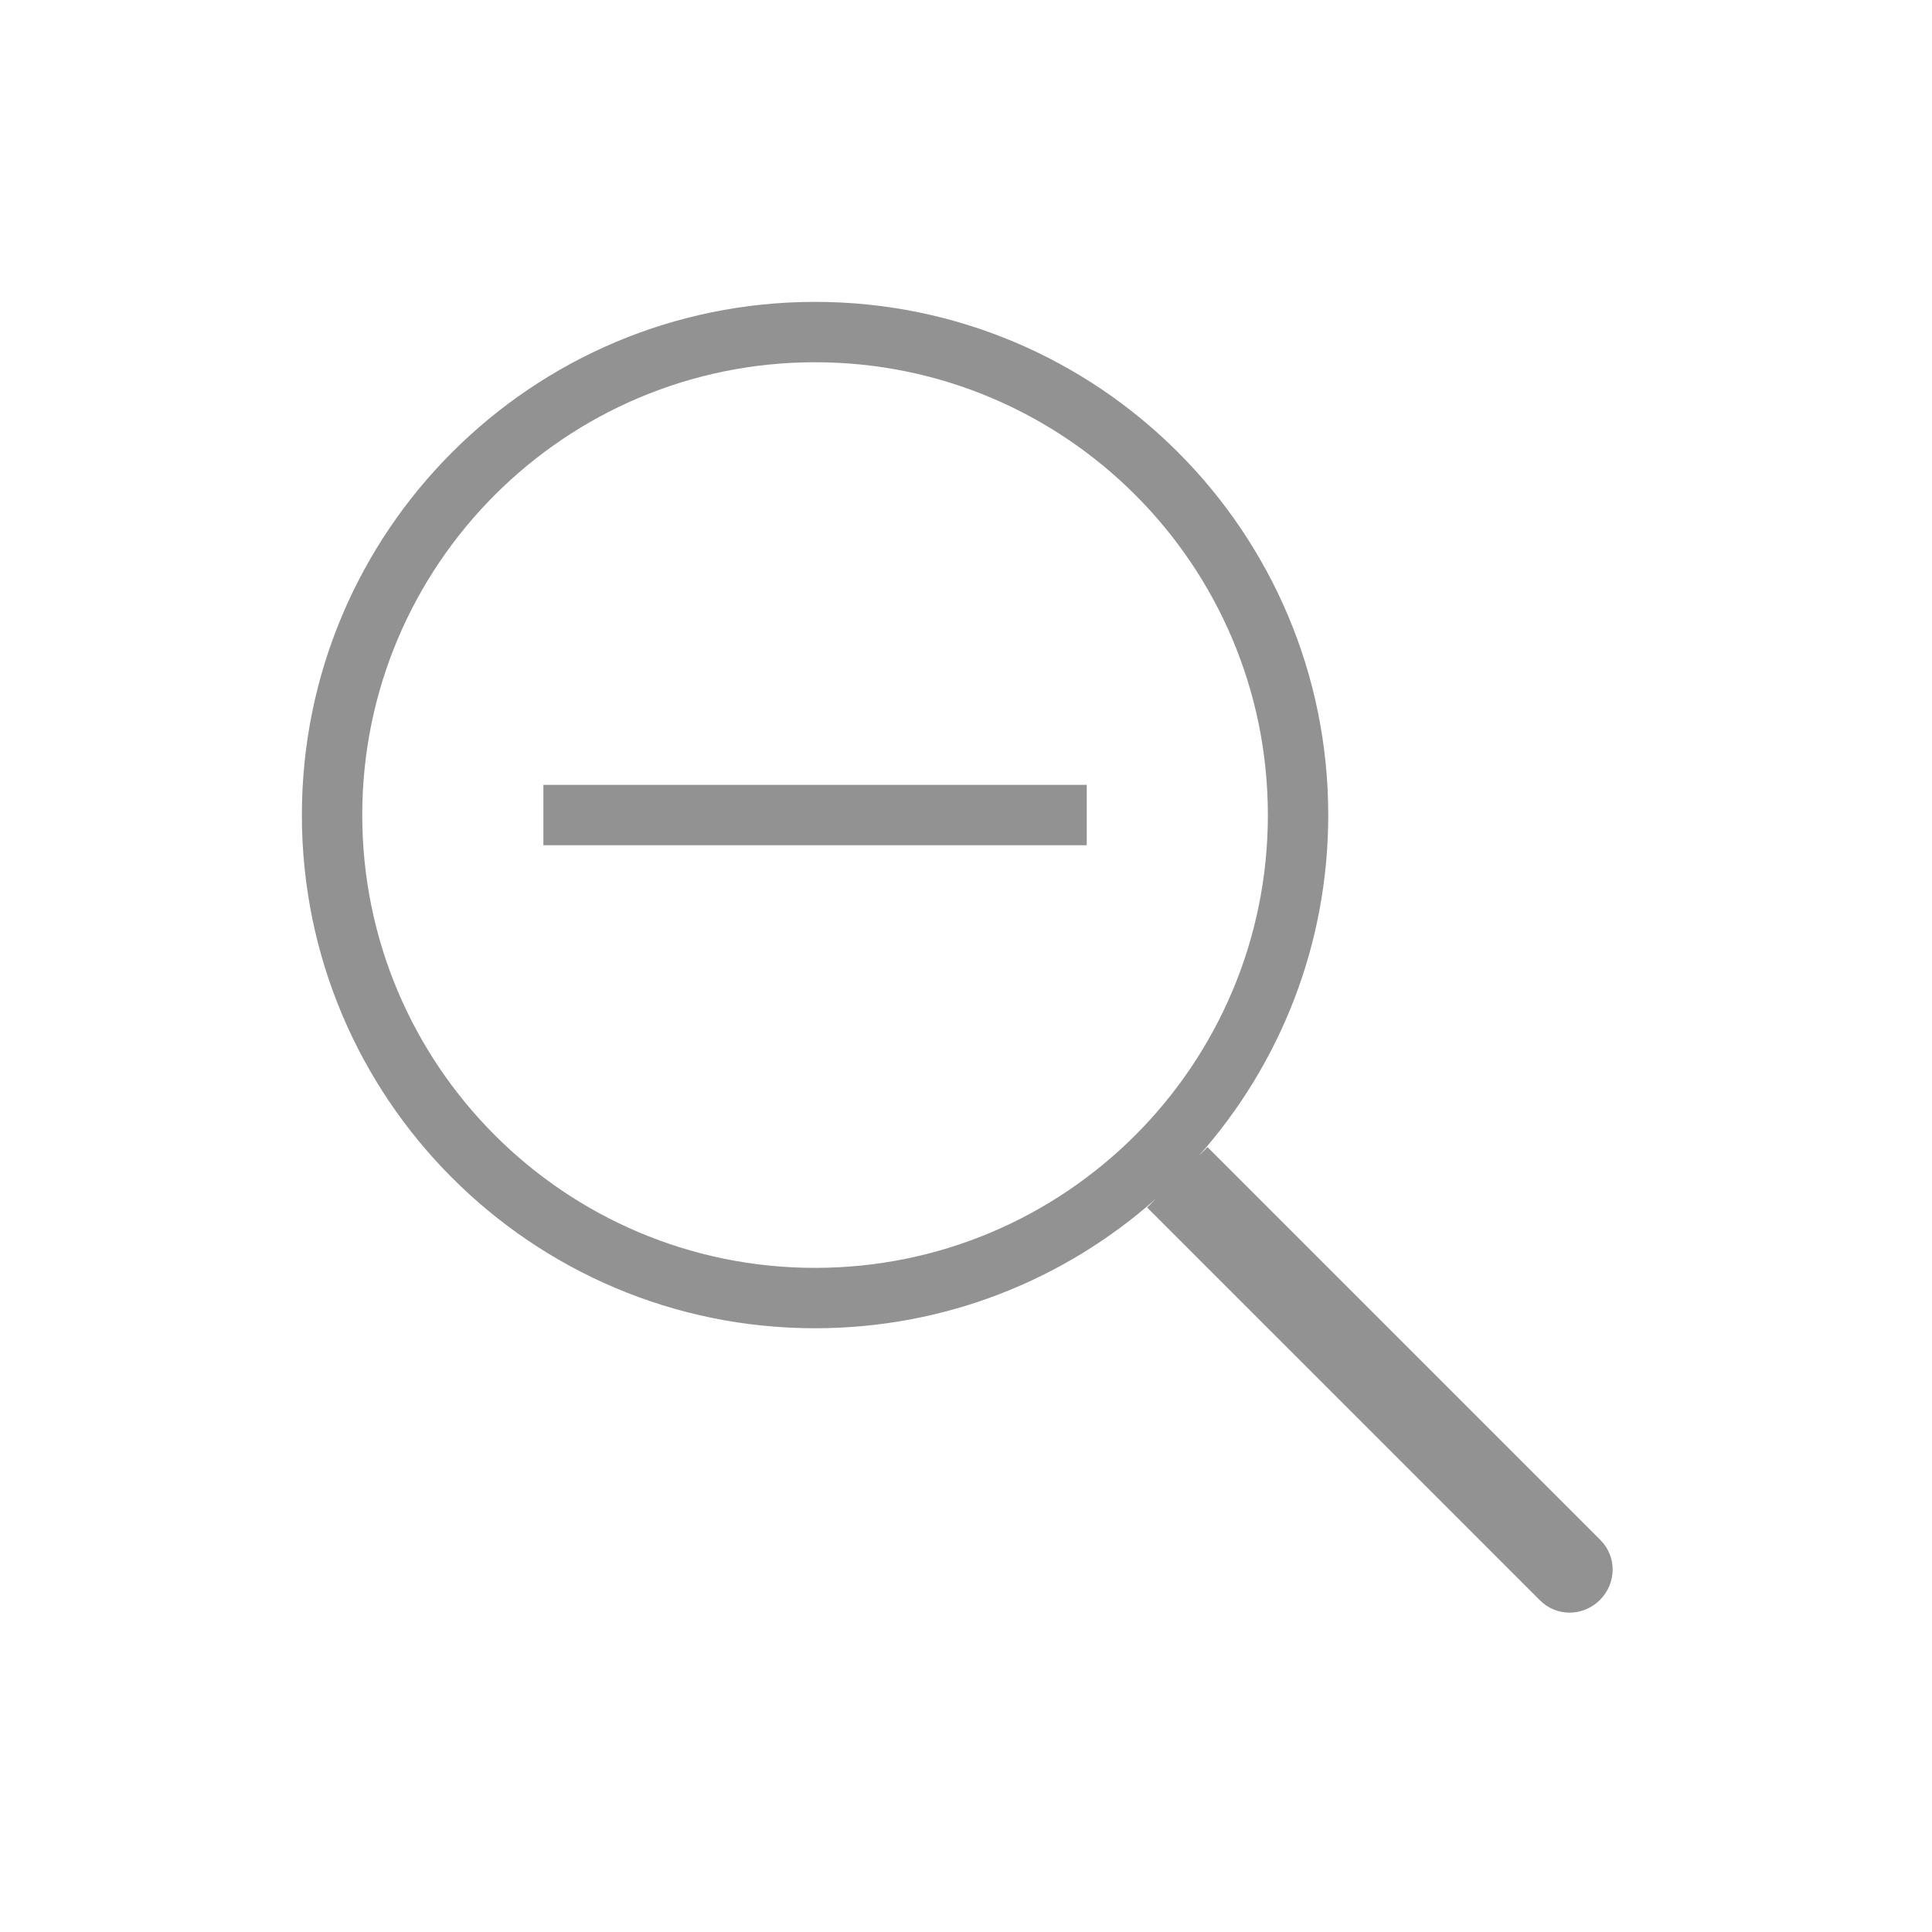
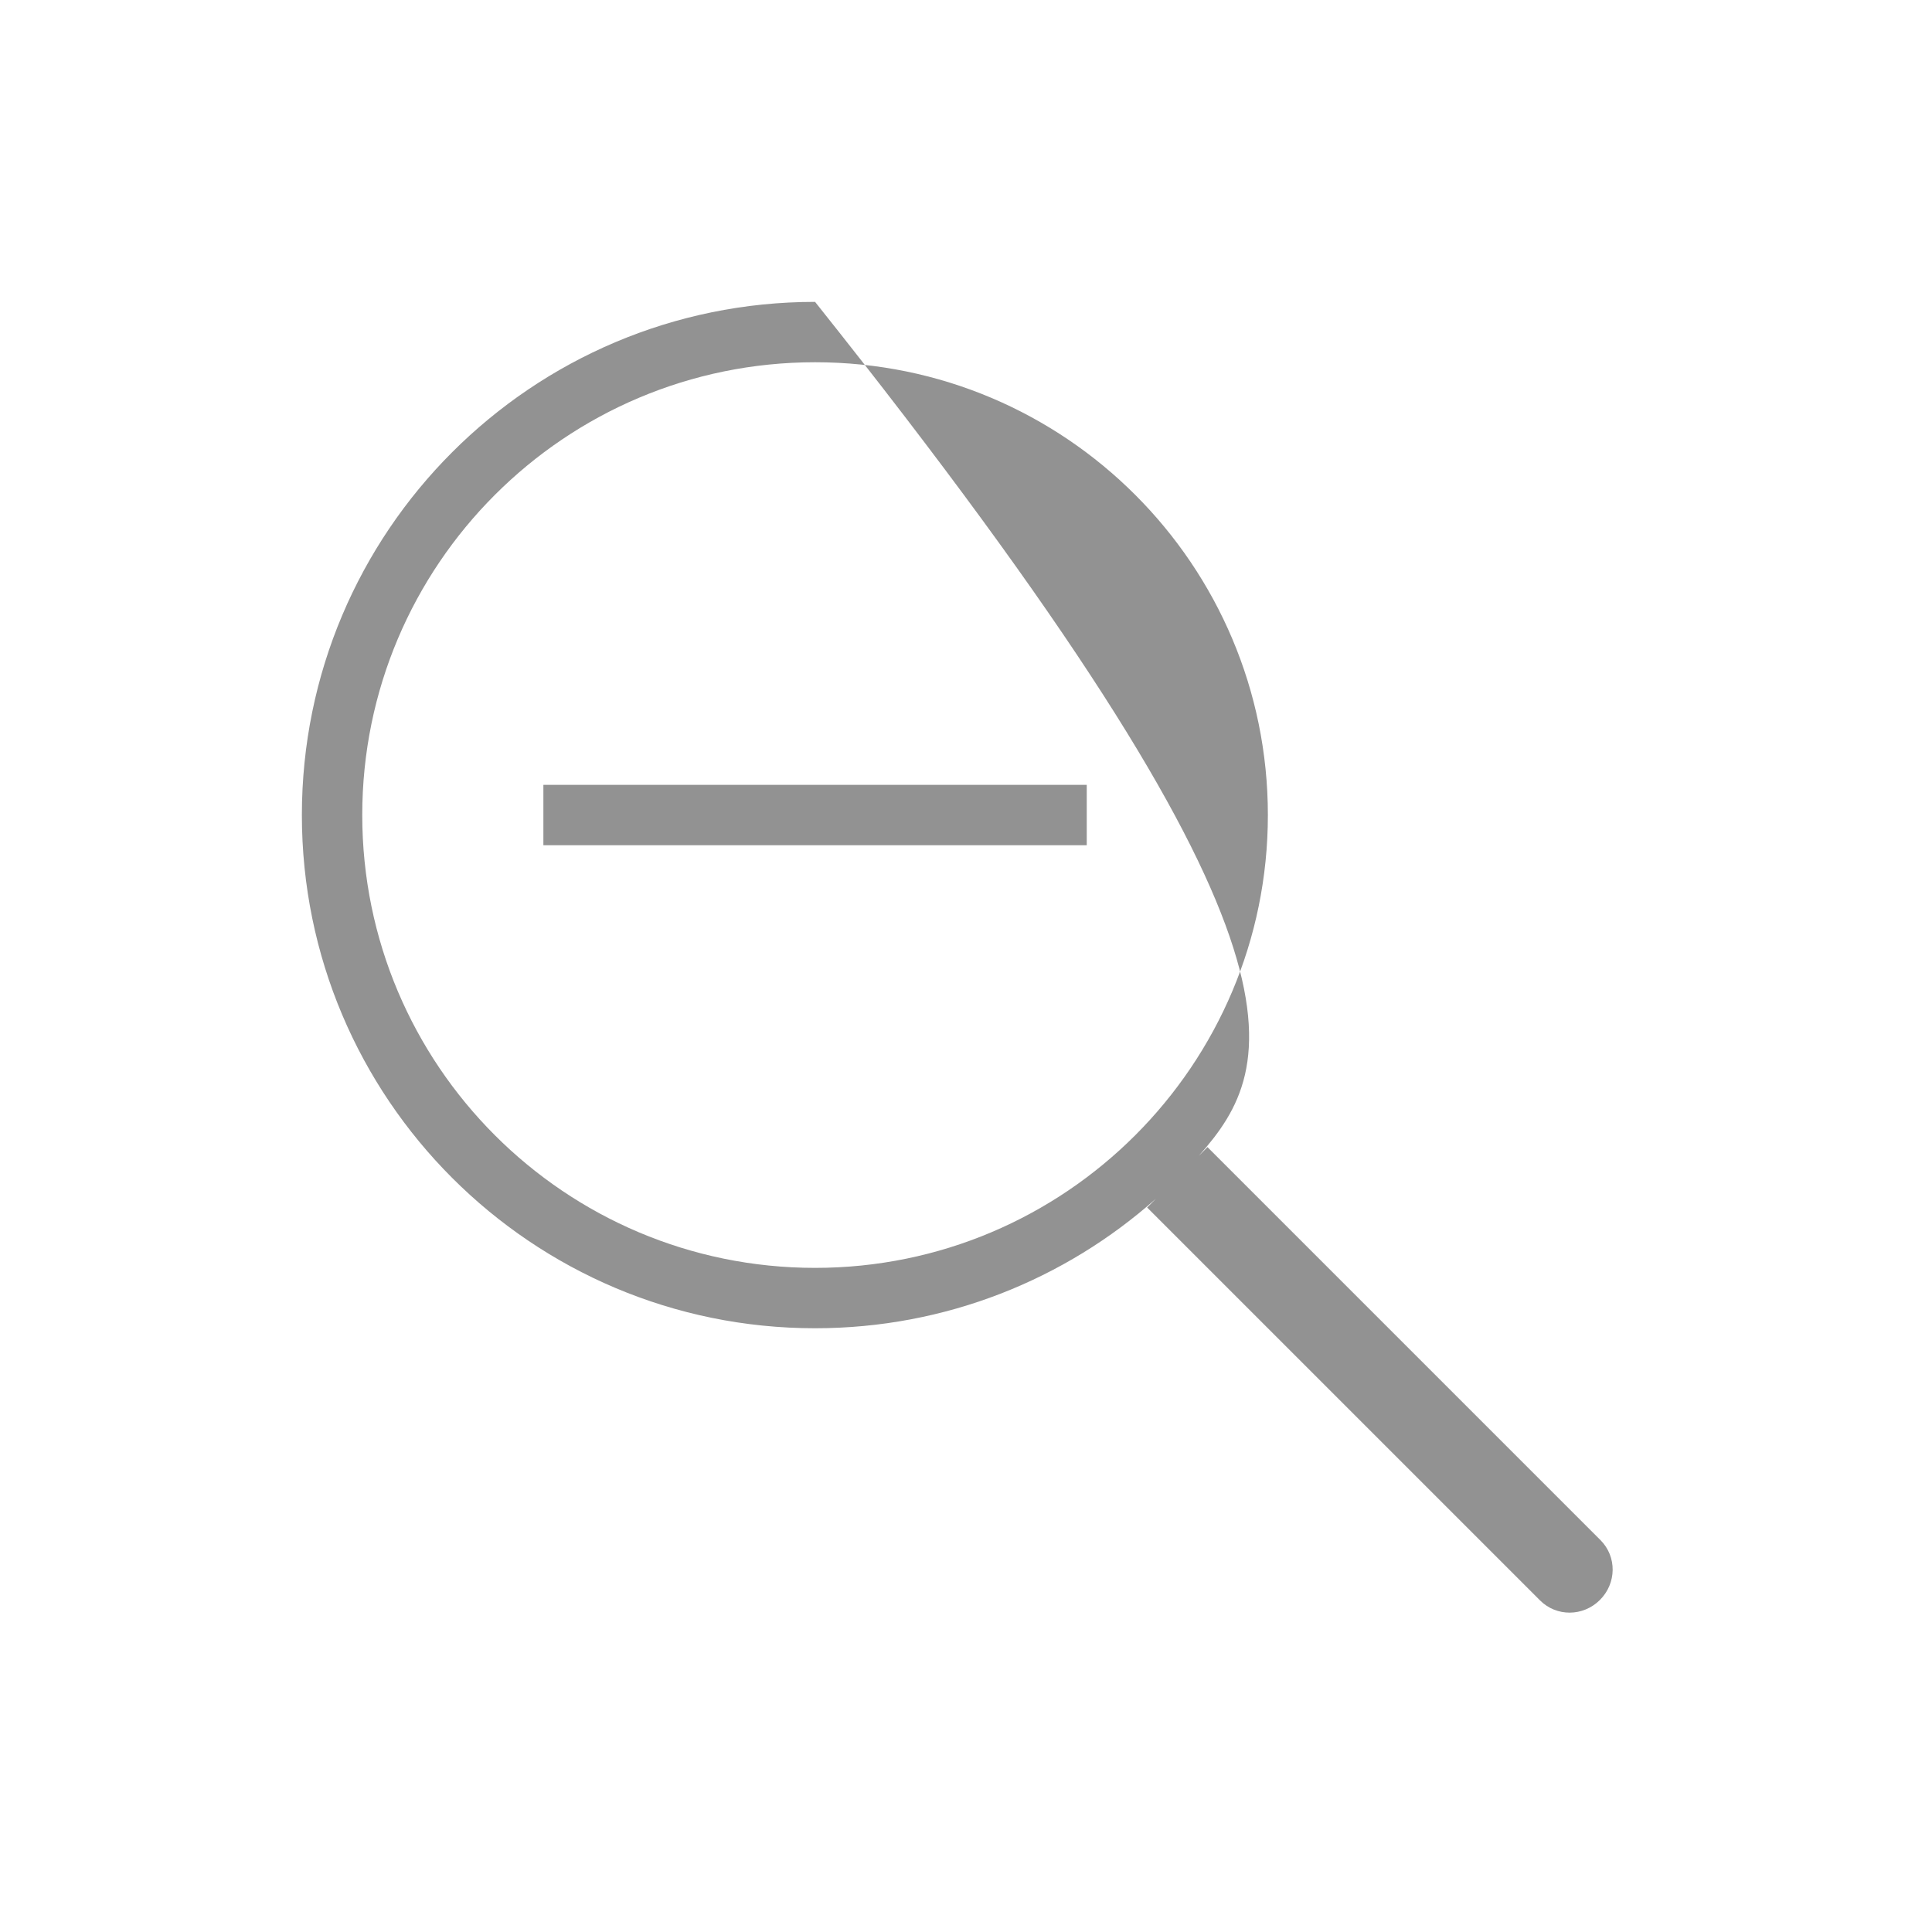
<svg xmlns="http://www.w3.org/2000/svg" height="32px" version="1.1" viewBox="0 0 32 32" width="32px">
  <title />
  <desc />
  <defs />
  <g fill="none" fill-rule="evenodd" id="Page-1" stroke="none" stroke-width="1">
    <g fill="#929292" id="icon-113-search-minus">
-       <path d="M19.145,19.855 C17.644,21.189 15.667,22 13.5,22 C8.806,22 5,18.194 5,13.5 C5,8.806 8.806,5 13.5,5 C18.194,5 22,8.806 22,13.5 C22,15.667 21.189,17.644 19.855,19.145 L20,19 L26.508,25.508 C26.783,25.783 26.776,26.224 26.5,26.5 C26.222,26.778 25.78,26.78 25.508,26.508 L19,20 L19.145,19.855 L19.145,19.855 L19.145,19.855 Z M13.5,21 C17.642,21 21,17.642 21,13.5 C21,9.358 17.642,6 13.5,6 C9.358,6 6,9.358 6,13.5 C6,17.642 9.358,21 13.5,21 L13.5,21 Z M9,13 L9,14 L18,14 L18,13 L9,13 L9,13 Z" id="search-minus" />
+       <path d="M19.145,19.855 C17.644,21.189 15.667,22 13.5,22 C8.806,22 5,18.194 5,13.5 C5,8.806 8.806,5 13.5,5 C22,15.667 21.189,17.644 19.855,19.145 L20,19 L26.508,25.508 C26.783,25.783 26.776,26.224 26.5,26.5 C26.222,26.778 25.78,26.78 25.508,26.508 L19,20 L19.145,19.855 L19.145,19.855 L19.145,19.855 Z M13.5,21 C17.642,21 21,17.642 21,13.5 C21,9.358 17.642,6 13.5,6 C9.358,6 6,9.358 6,13.5 C6,17.642 9.358,21 13.5,21 L13.5,21 Z M9,13 L9,14 L18,14 L18,13 L9,13 L9,13 Z" id="search-minus" />
    </g>
  </g>
</svg>